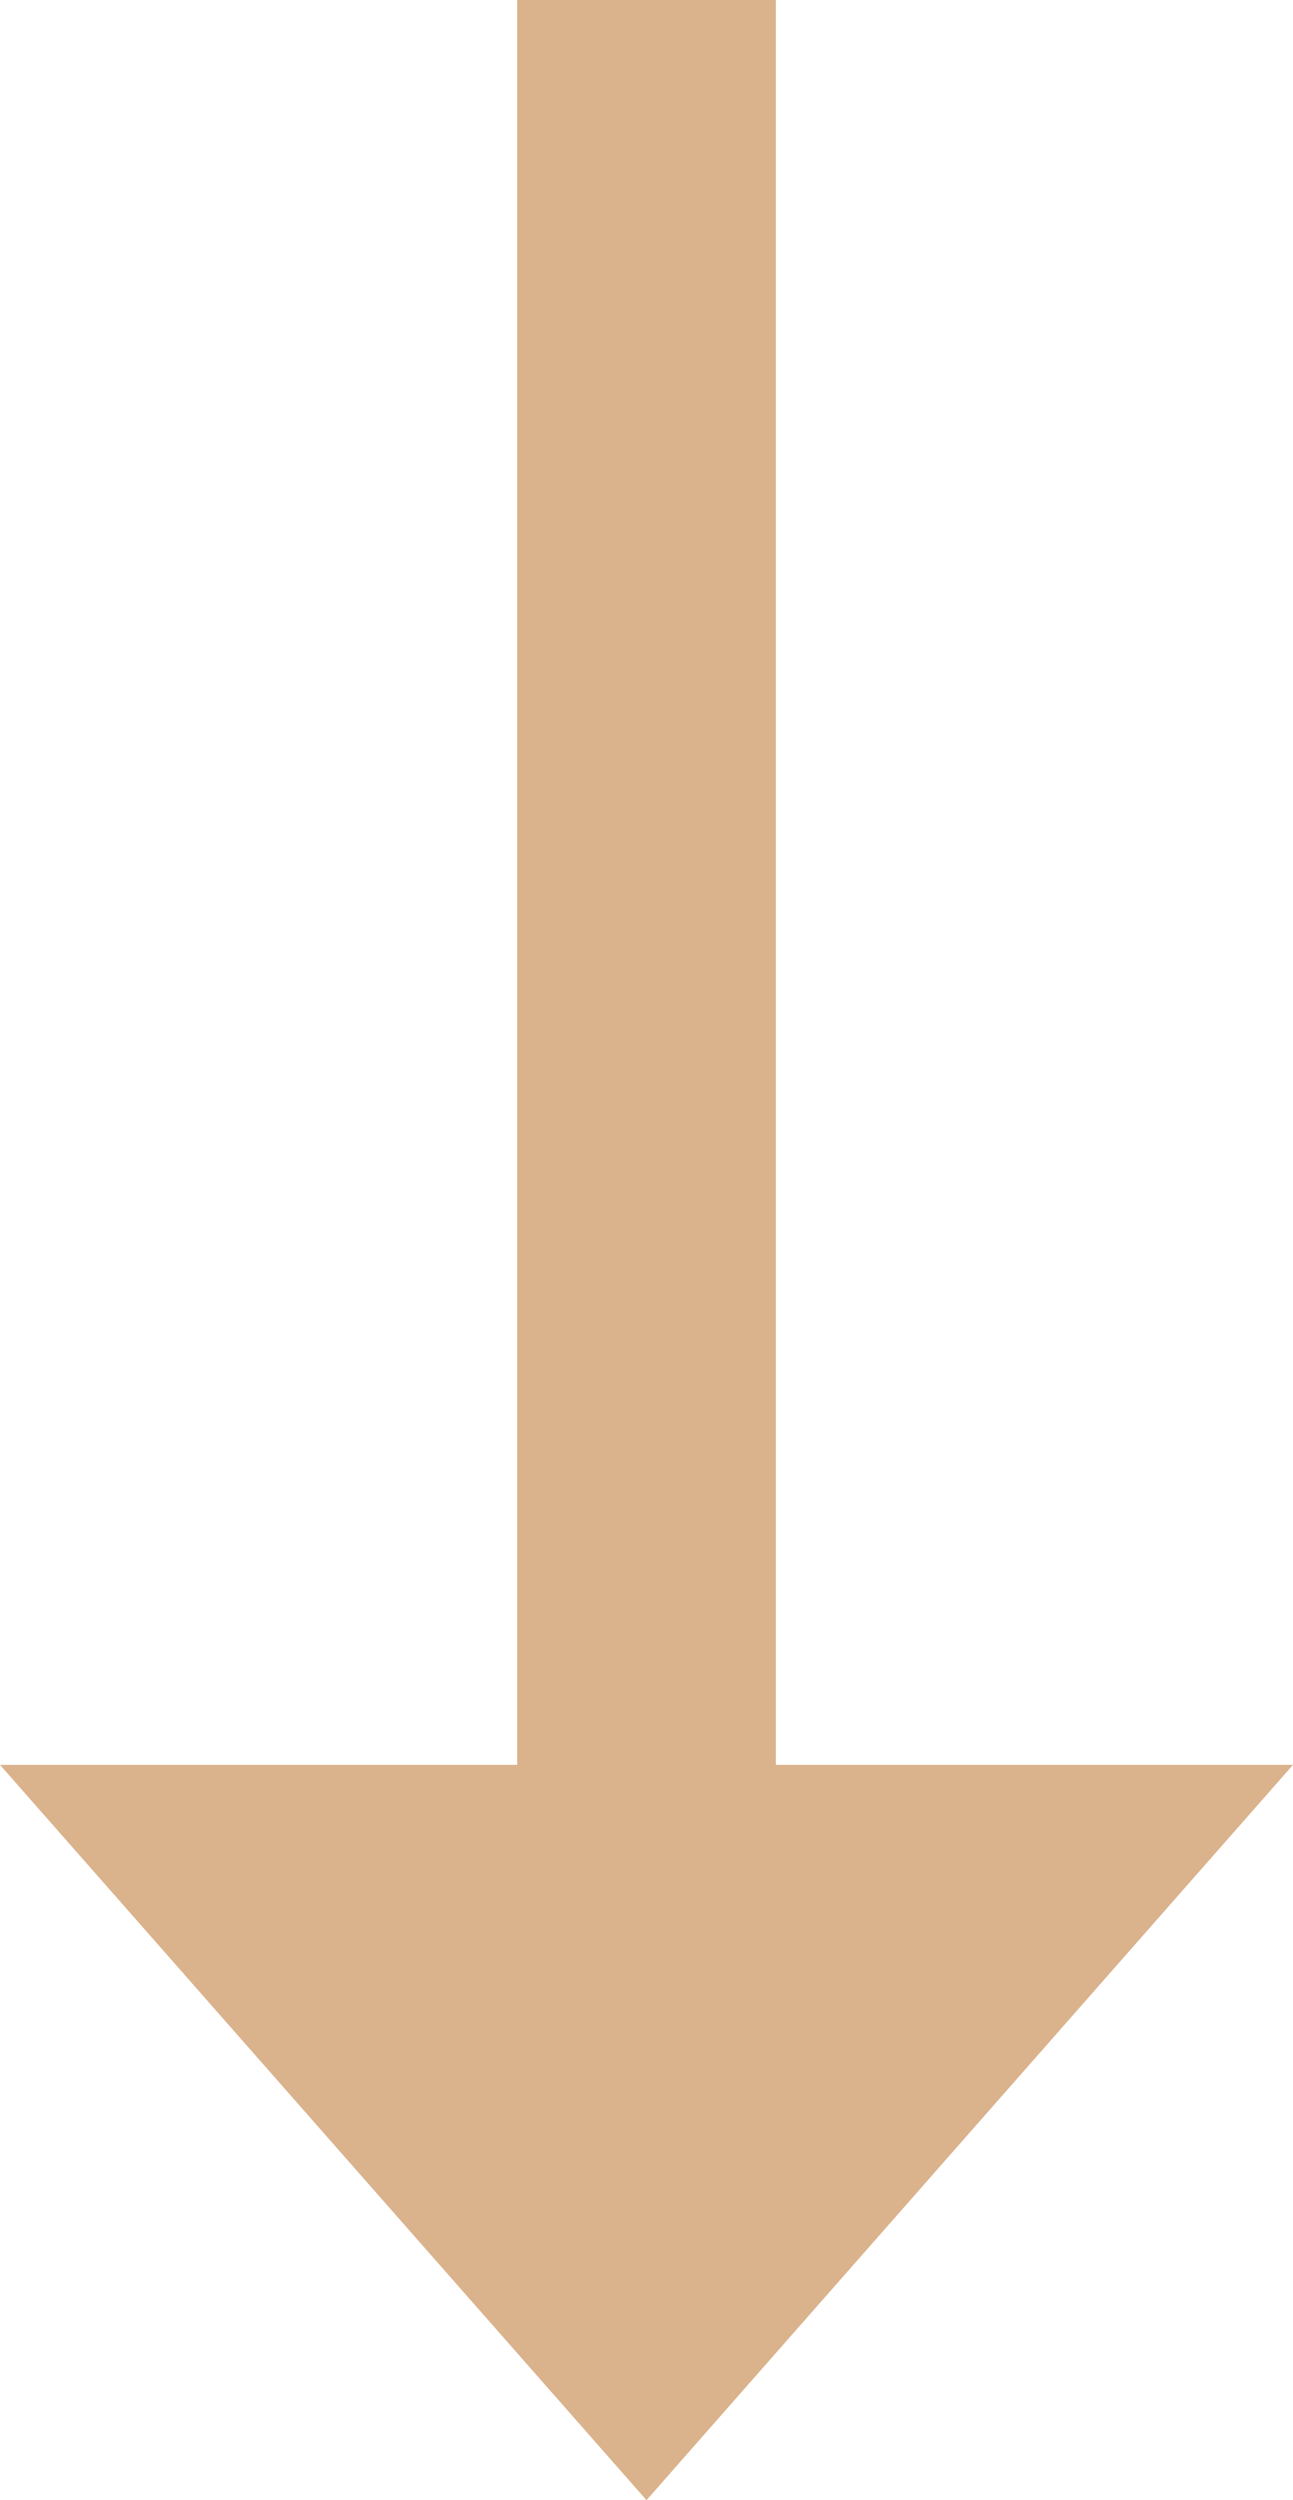
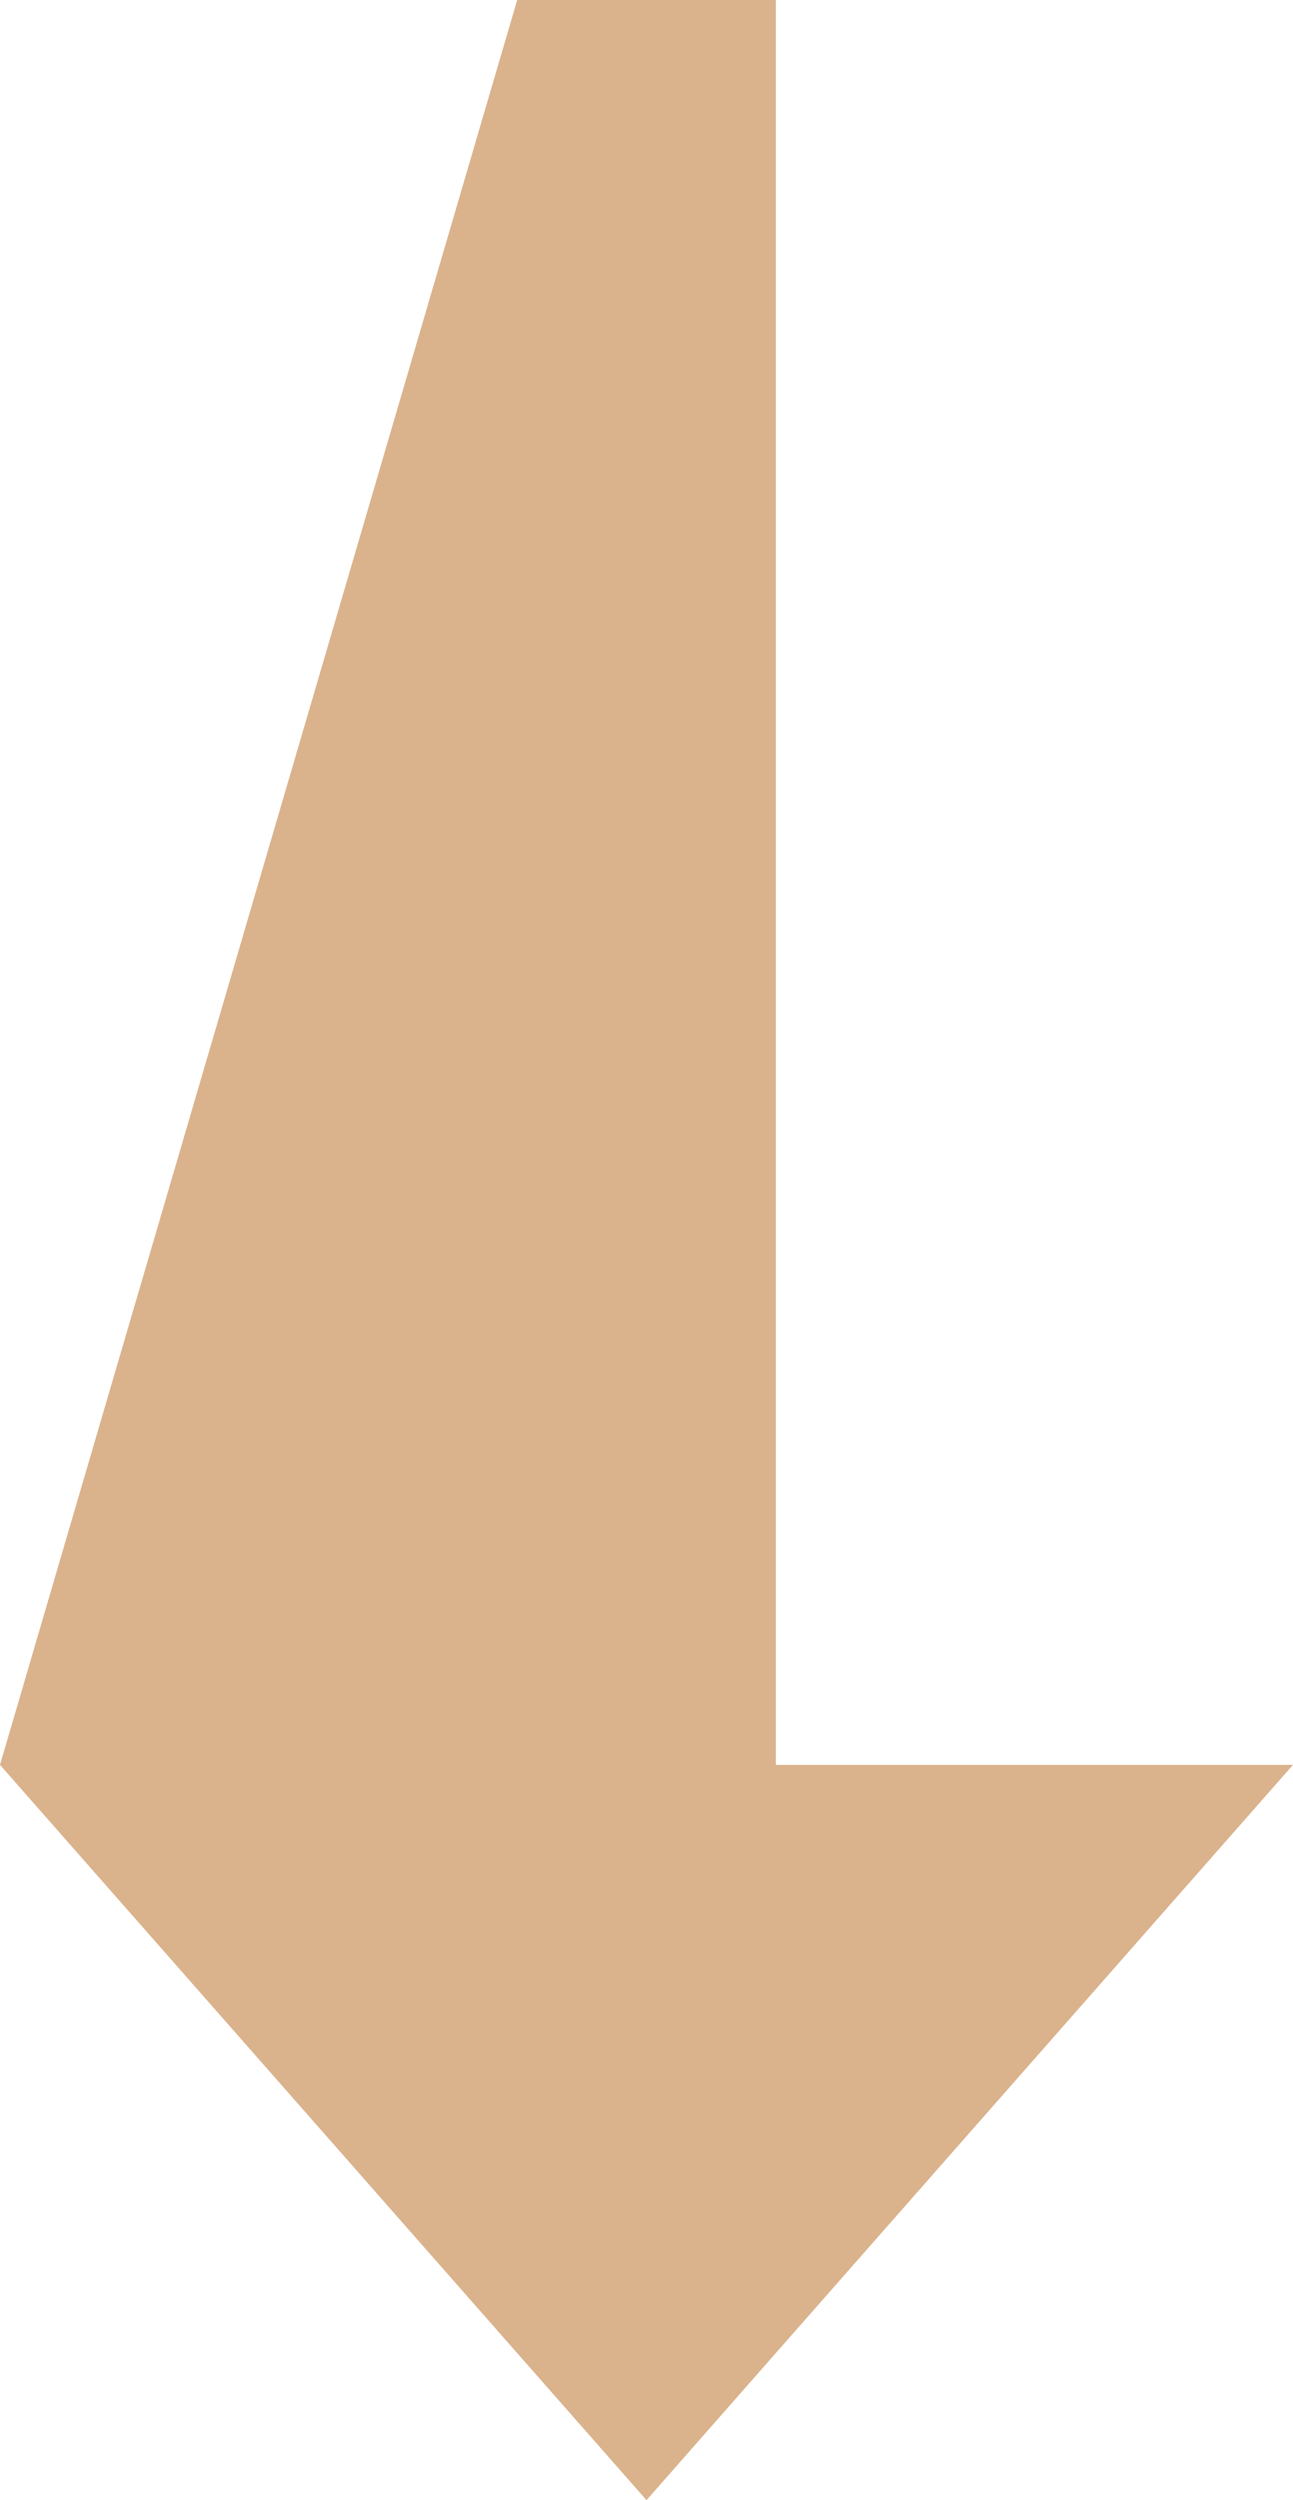
<svg xmlns="http://www.w3.org/2000/svg" width="15" height="29" viewBox="0 0 15 29" fill="none">
-   <path d="M9 20.471L15 20.471L7.5 29L2.97295e-07 20.471L6 20.471L6 -3.93402e-07L9 -2.62268e-07L9 20.471Z" fill="#DAB28C" />
+   <path d="M9 20.471L15 20.471L7.5 29L2.97295e-07 20.471L6 -3.93402e-07L9 -2.62268e-07L9 20.471Z" fill="#DAB28C" />
</svg>